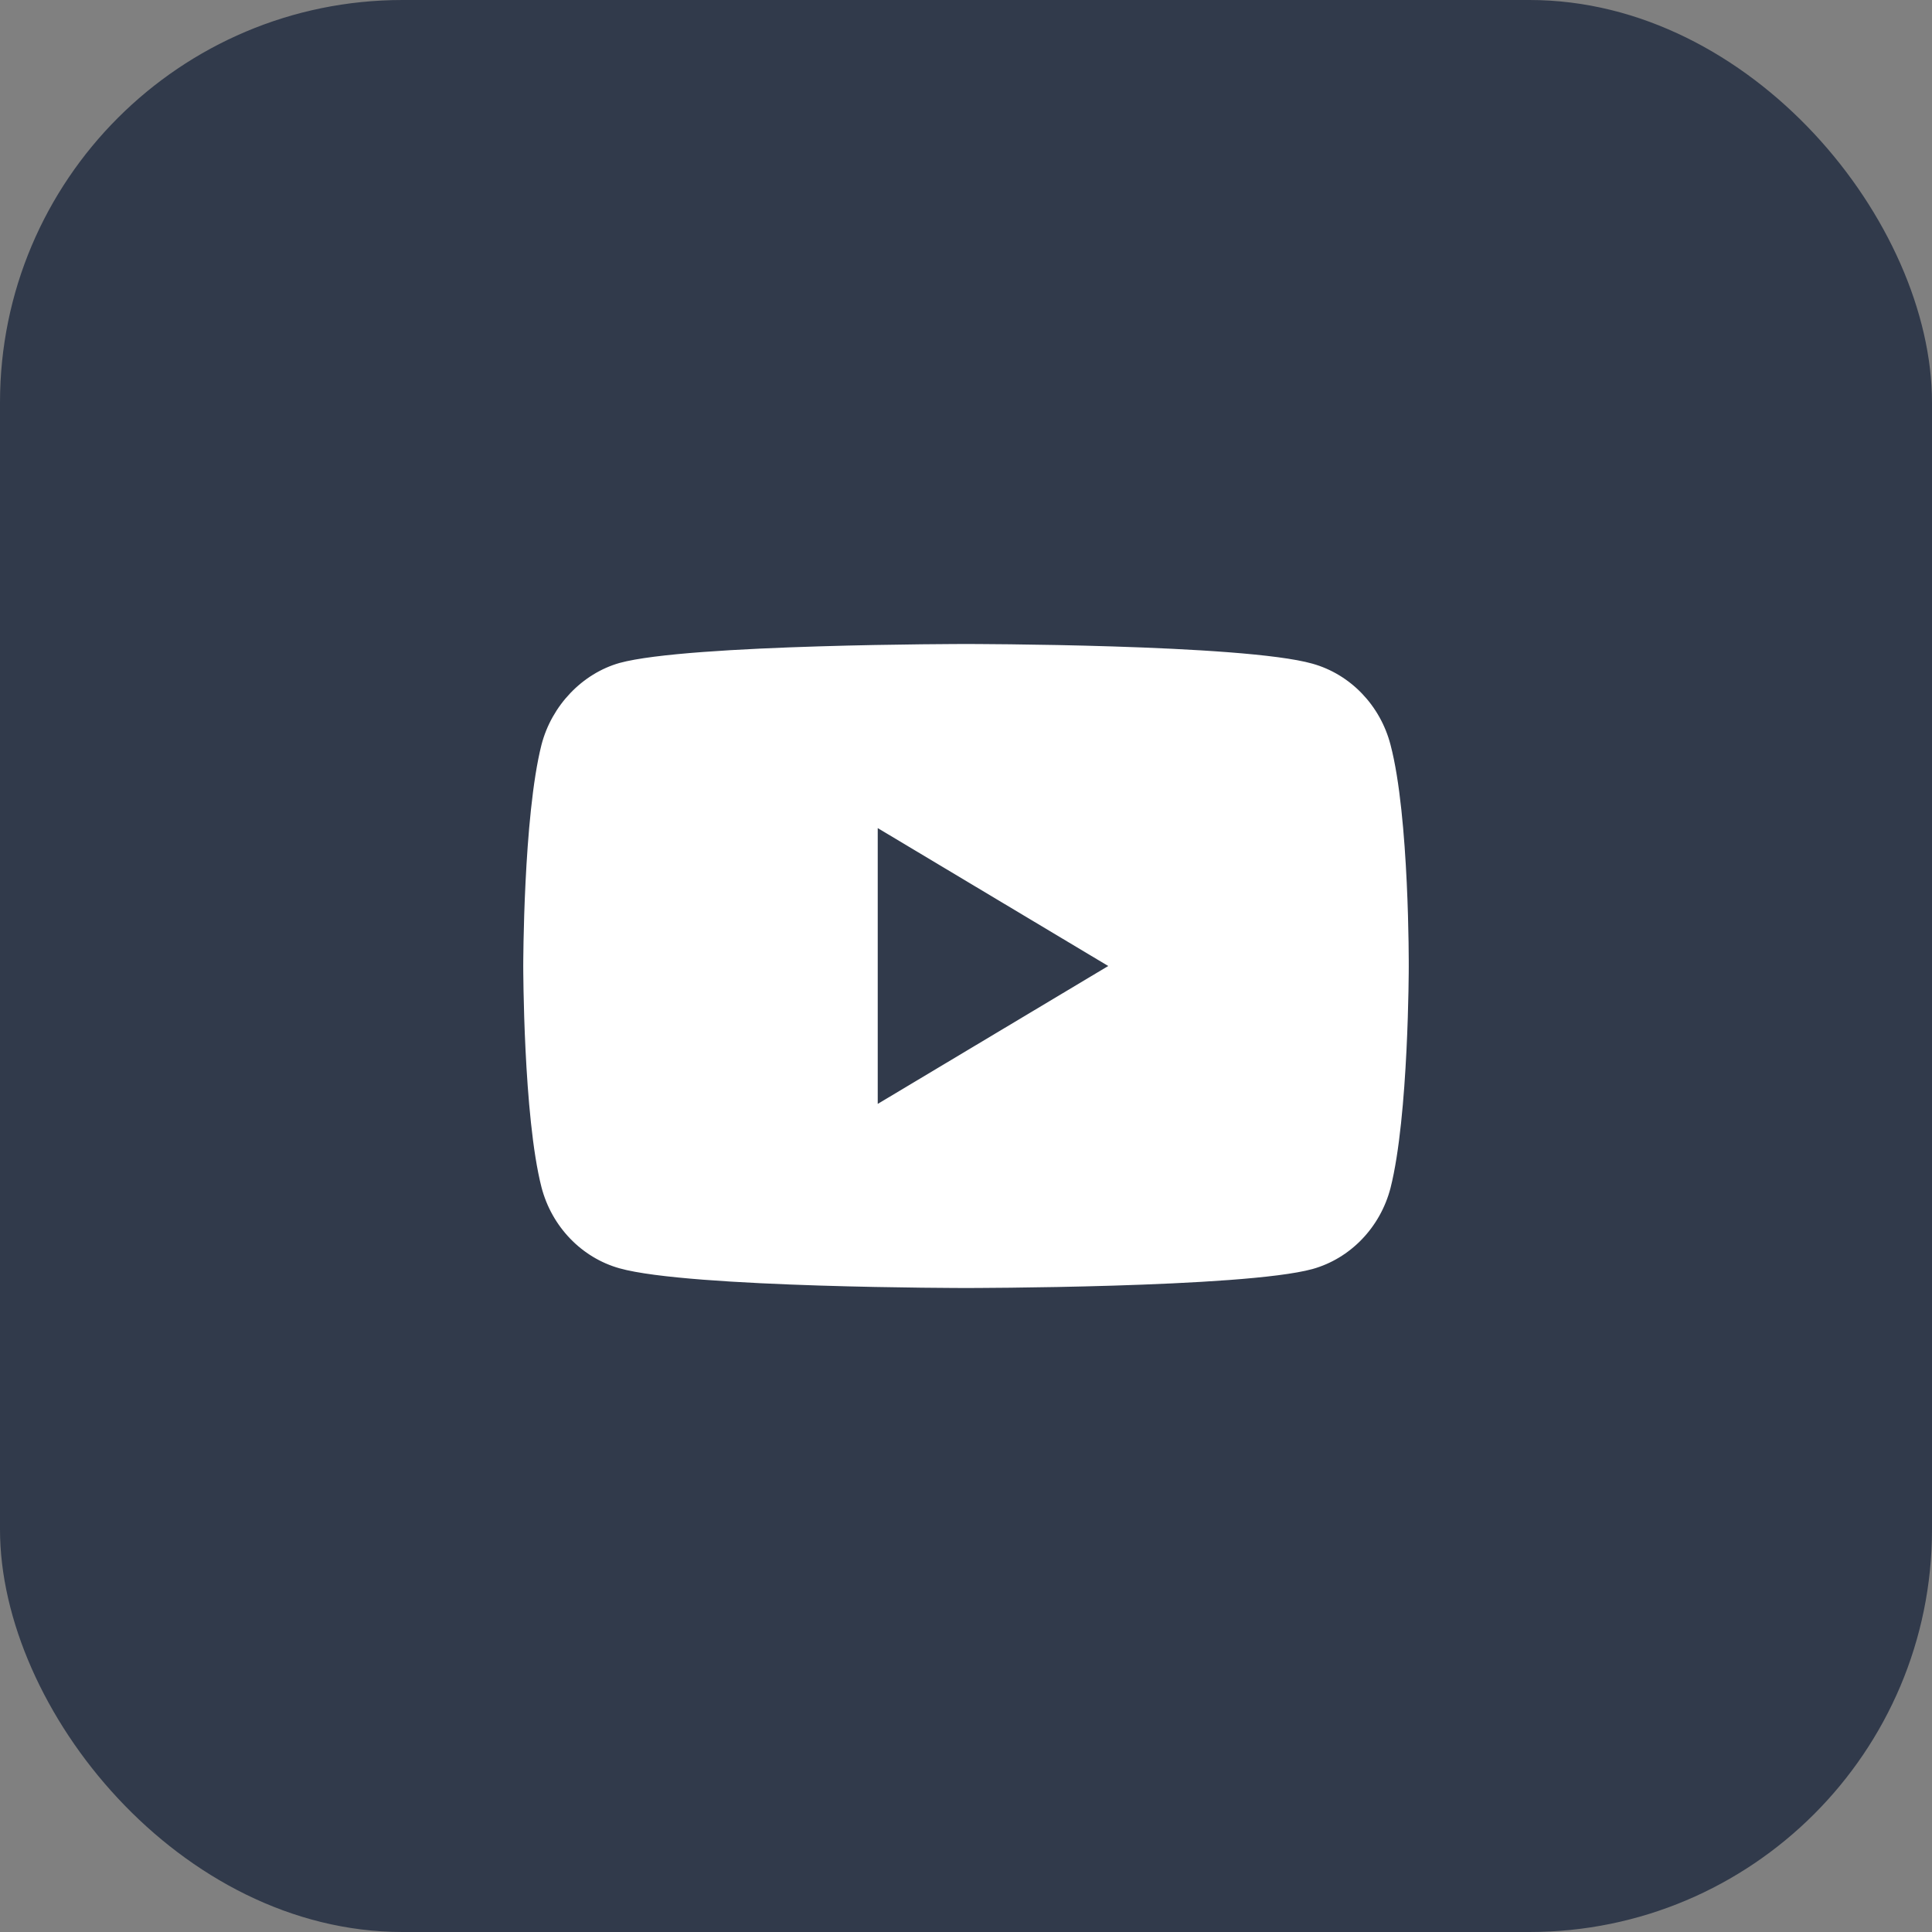
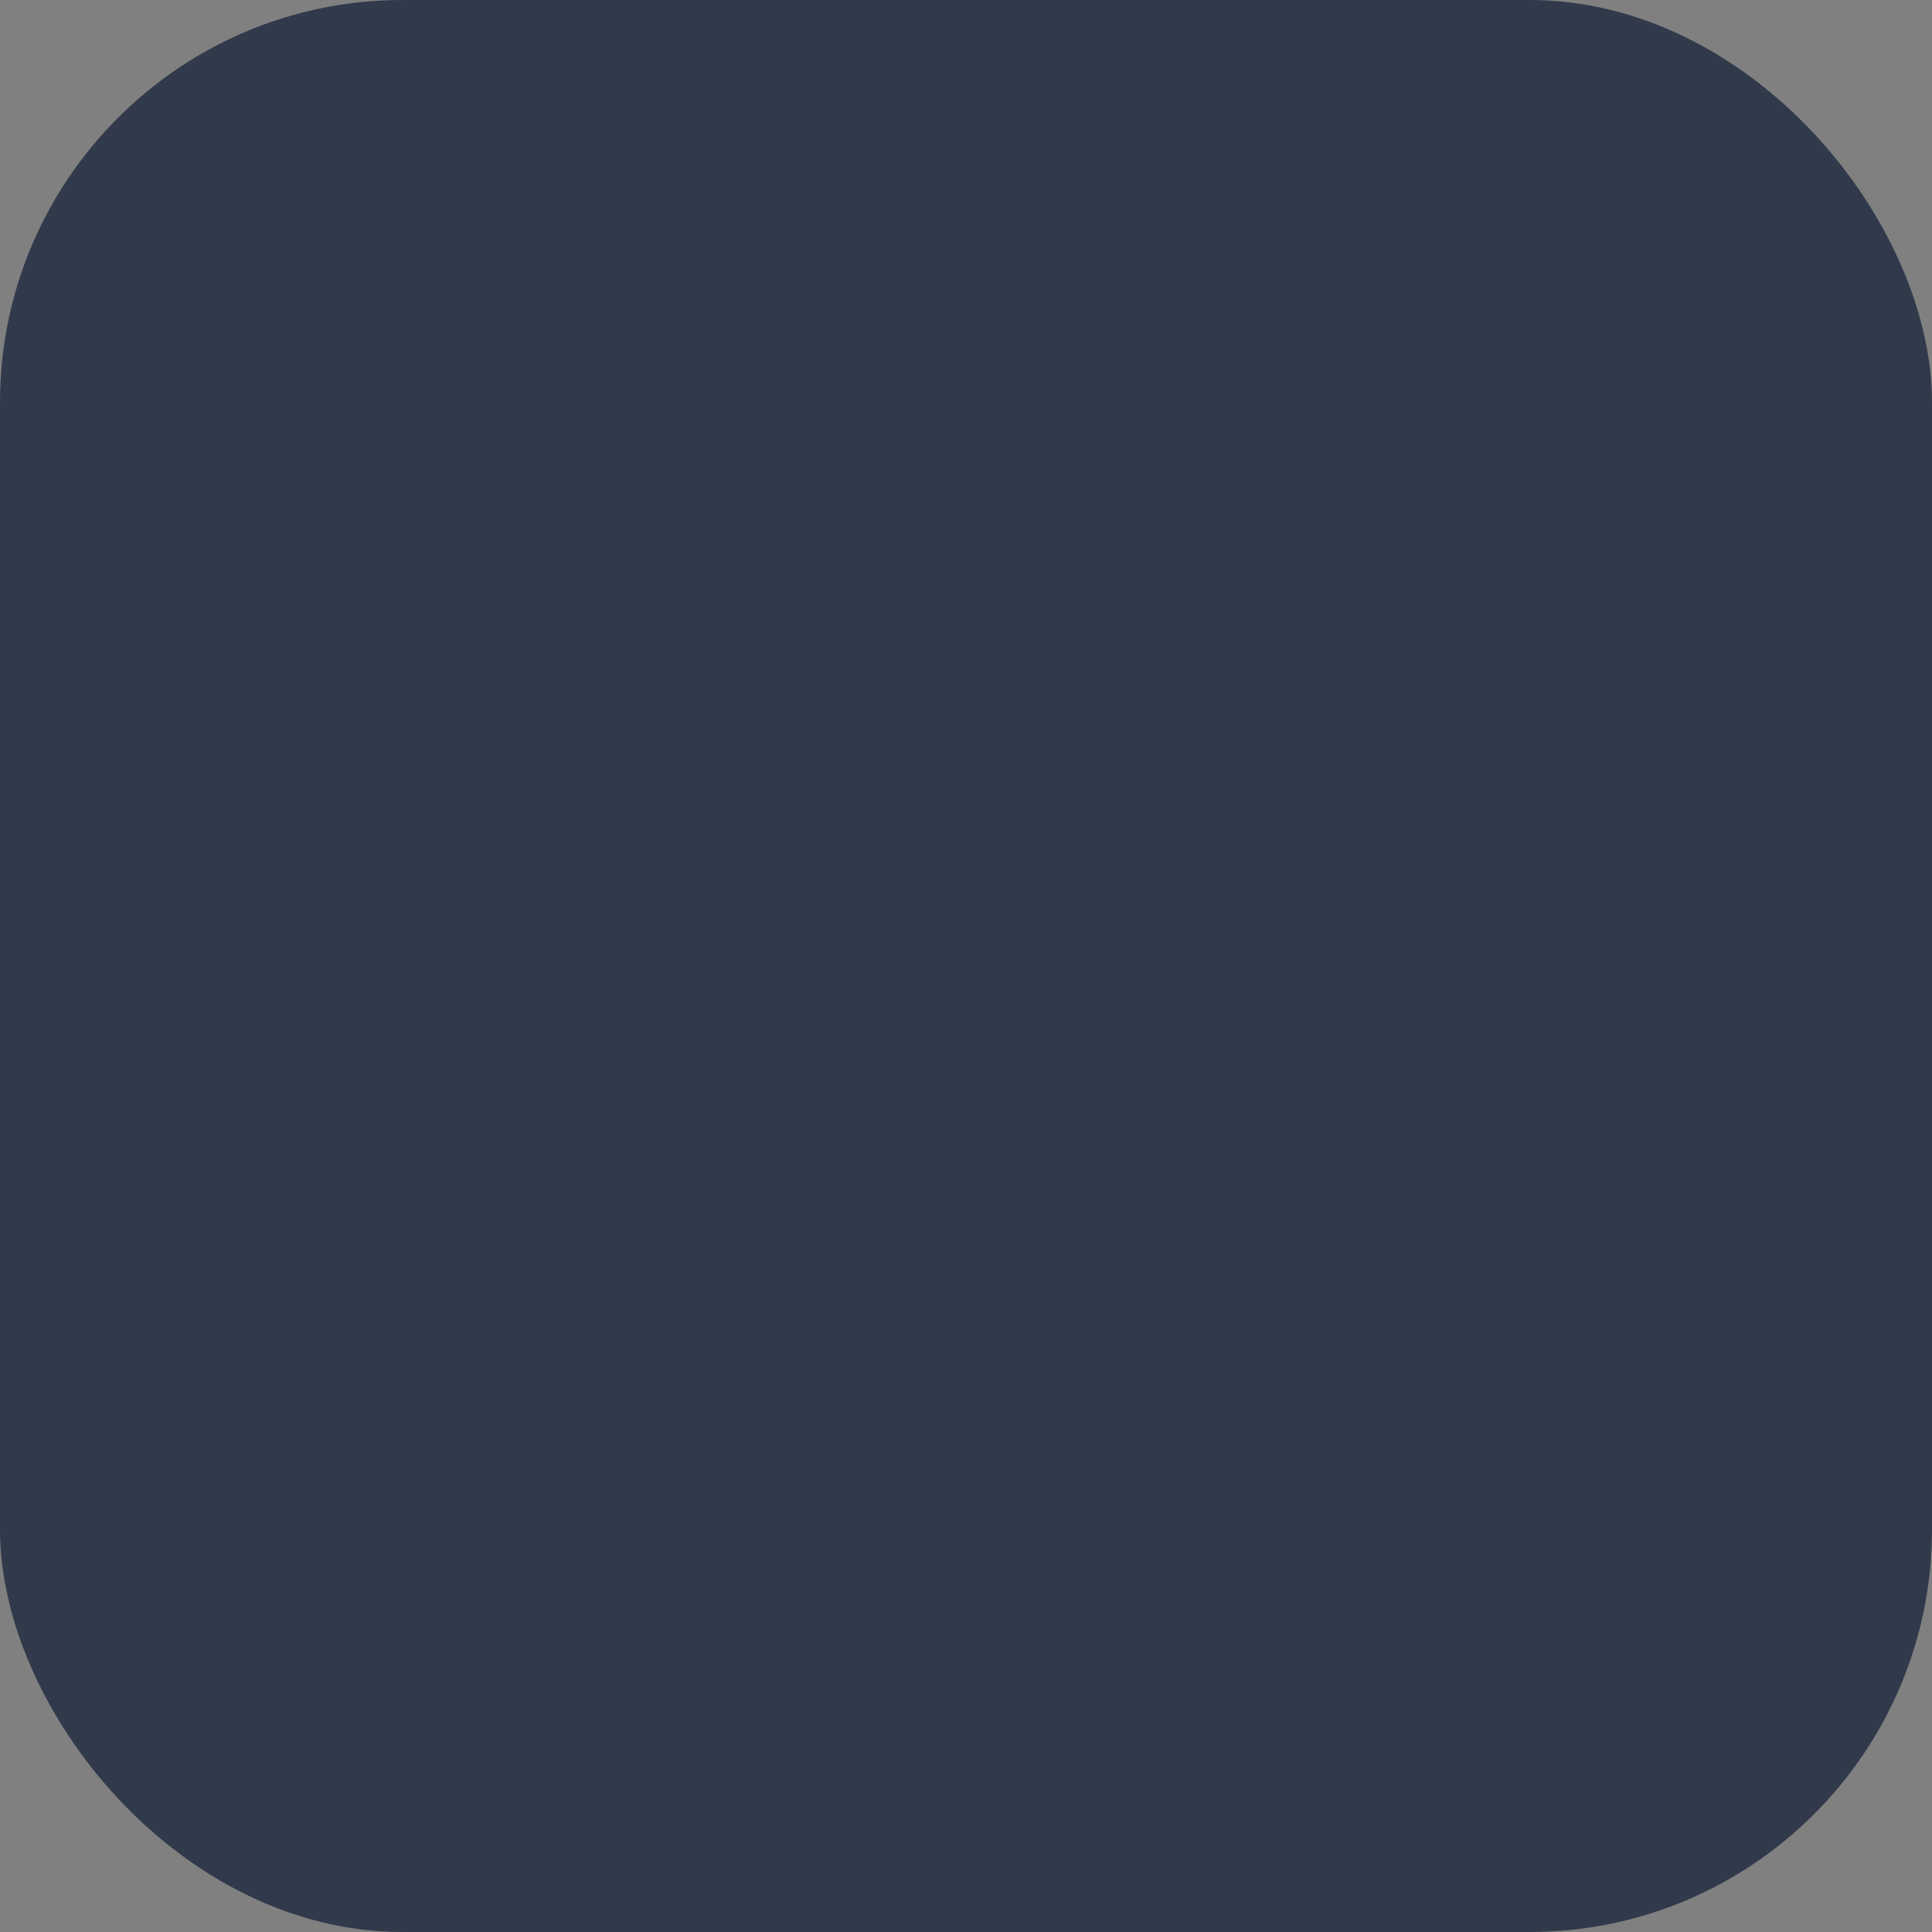
<svg xmlns="http://www.w3.org/2000/svg" width="48" height="48" viewBox="0 0 48 48" fill="none">
  <rect x="0" y="0" width="48" height="48" fill="#808080" stroke="none" />
  <rect width="48" height="48" rx="10" fill="#313A4B" />
-   <path d="M34.547 18.504C34.293 17.525 33.55 16.753 32.608 16.489C30.886 16 24 16 24 16C24 16 17.114 16 15.392 16.471C14.468 16.734 13.707 17.525 13.453 18.504C13 20.292 13 24 13 24C13 24 13 27.727 13.453 29.496C13.707 30.475 14.45 31.247 15.392 31.511C17.132 32 24 32 24 32C24 32 30.886 32 32.608 31.529C33.55 31.266 34.293 30.494 34.547 29.515C35 27.727 35 24.019 35 24.019C35 24.019 35.018 20.292 34.547 18.504ZM21.807 27.426V20.574L27.534 24L21.807 27.426Z" fill="white" />
</svg>